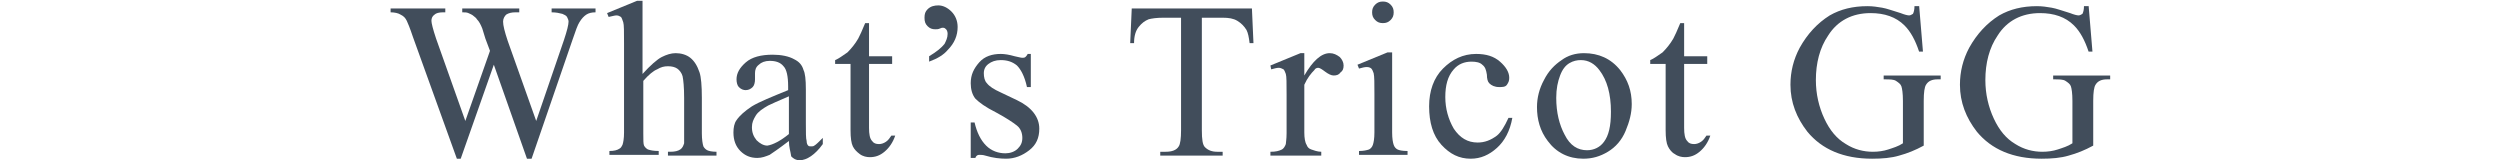
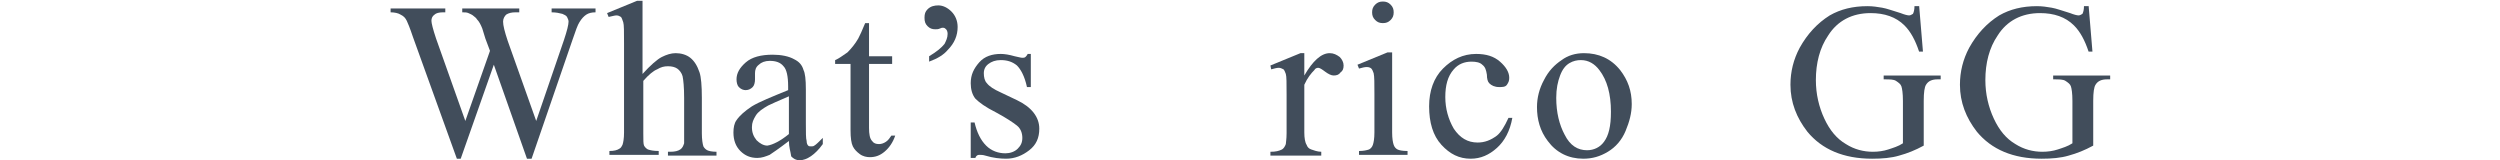
<svg xmlns="http://www.w3.org/2000/svg" version="1.1" id="レイヤー_1" x="0px" y="0px" viewBox="0 0 324.5 20.8" style="enable-background:new 0 0 324.5 20.8;" xml:space="preserve">
  <style type="text/css">
	.st0{fill:#414D5B;}
</style>
  <g>
    <path class="st0" d="M77.3,1.1v0.5c-0.5,0-0.9,0.1-1.2,0.3c-0.3,0.2-0.6,0.5-0.9,1C75,3.2,74.7,4,74.3,5.2L69,20.6h-0.6L64.1,8.4   l-4.3,12.2h-0.5L53.6,4.8c-0.4-1.2-0.7-1.9-0.8-2.1c-0.2-0.4-0.4-0.6-0.8-0.8c-0.3-0.2-0.8-0.3-1.3-0.3V1.1h7.1v0.5h-0.3   c-0.5,0-0.9,0.1-1.1,0.3c-0.3,0.2-0.4,0.5-0.4,0.8c0,0.3,0.2,1.1,0.6,2.3l3.8,10.7l3.2-9.1l-0.6-1.6l-0.4-1.3   c-0.2-0.5-0.4-0.9-0.7-1.2c-0.1-0.2-0.3-0.3-0.4-0.4c-0.2-0.2-0.5-0.3-0.7-0.4c-0.2-0.1-0.5-0.1-0.8-0.1V1.1h7.4v0.5h-0.5   c-0.5,0-0.9,0.1-1.2,0.3c-0.2,0.2-0.4,0.5-0.4,0.9c0,0.5,0.2,1.3,0.6,2.5l3.7,10.4l3.6-10.5c0.4-1.2,0.6-2,0.6-2.4   c0-0.2-0.1-0.4-0.2-0.6S73.2,1.9,73,1.8c-0.4-0.1-0.8-0.2-1.4-0.2V1.1H77.3z" />
    <path class="st0" d="M83.4,0.2v9.4c1-1.1,1.9-1.9,2.5-2.2c0.6-0.3,1.2-0.5,1.8-0.5c0.7,0,1.4,0.2,1.9,0.6c0.5,0.4,0.9,1,1.2,1.9   c0.2,0.6,0.3,1.7,0.3,3.3v4.6c0,0.8,0.1,1.4,0.2,1.7c0.1,0.2,0.3,0.4,0.5,0.5c0.2,0.1,0.6,0.2,1.2,0.2v0.5h-6.3v-0.5h0.3   c0.6,0,1-0.1,1.3-0.3s0.4-0.5,0.5-0.8c0-0.2,0-0.6,0-1.3v-4.6c0-1.4-0.1-2.3-0.2-2.8c-0.1-0.4-0.4-0.8-0.7-1   c-0.3-0.2-0.7-0.3-1.2-0.3c-0.5,0-0.9,0.1-1.4,0.4c-0.5,0.2-1.1,0.7-1.8,1.5v6.8c0,0.9,0,1.4,0.1,1.6c0.1,0.2,0.3,0.4,0.5,0.5   c0.3,0.1,0.7,0.2,1.4,0.2v0.5h-6.4v-0.5c0.6,0,1-0.1,1.3-0.3c0.2-0.1,0.3-0.3,0.4-0.5c0.1-0.3,0.2-0.8,0.2-1.6V5.6   c0-1.5,0-2.4-0.1-2.7c-0.1-0.3-0.2-0.6-0.3-0.7C80.4,2.1,80.3,2,80,2c-0.2,0-0.5,0.1-1,0.2l-0.2-0.5l3.9-1.6H83.4z" />
    <path class="st0" d="M102.4,18.3c-1.3,1-2.2,1.6-2.5,1.8c-0.5,0.2-1,0.4-1.6,0.4c-0.9,0-1.6-0.3-2.2-0.9c-0.6-0.6-0.9-1.4-0.9-2.4   c0-0.6,0.1-1.2,0.4-1.6c0.4-0.6,1.1-1.2,2-1.8c1-0.6,2.5-1.2,4.7-2.1v-0.5c0-1.3-0.2-2.2-0.6-2.6c-0.4-0.5-1-0.7-1.8-0.7   c-0.6,0-1.1,0.2-1.4,0.5c-0.4,0.3-0.5,0.7-0.5,1.1l0,0.8c0,0.4-0.1,0.8-0.3,1s-0.5,0.4-0.9,0.4c-0.3,0-0.6-0.1-0.9-0.4   c-0.2-0.2-0.3-0.6-0.3-1c0-0.8,0.4-1.5,1.2-2.2c0.8-0.7,2-1,3.5-1c1.1,0,2.1,0.2,2.8,0.6c0.6,0.3,1,0.7,1.2,1.4   c0.2,0.4,0.3,1.2,0.3,2.5v4.4c0,1.2,0,2,0.1,2.3c0,0.3,0.1,0.5,0.2,0.6c0.1,0.1,0.2,0.1,0.4,0.1c0.1,0,0.3,0,0.4-0.1   c0.2-0.1,0.6-0.5,1.1-1v0.8c-1,1.4-2.1,2.1-3,2.1c-0.5,0-0.8-0.2-1.1-0.5C102.6,19.6,102.4,19.1,102.4,18.3z M102.4,17.4v-4.9   c-1.4,0.6-2.3,1-2.7,1.2c-0.7,0.4-1.3,0.8-1.6,1.3c-0.3,0.5-0.5,0.9-0.5,1.5c0,0.7,0.2,1.2,0.6,1.7c0.4,0.4,0.9,0.7,1.4,0.7   C100.3,18.8,101.3,18.3,102.4,17.4z" />
    <path class="st0" d="M112.8,3.1v4.2h3v1h-3v8.3c0,0.8,0.1,1.4,0.4,1.7c0.2,0.3,0.5,0.4,0.9,0.4c0.3,0,0.6-0.1,0.9-0.3   c0.3-0.2,0.5-0.5,0.7-0.8h0.5c-0.3,0.9-0.8,1.6-1.4,2.1c-0.6,0.5-1.2,0.7-1.9,0.7c-0.4,0-0.9-0.1-1.3-0.4s-0.7-0.6-0.9-1   c-0.2-0.4-0.3-1.1-0.3-2.1V8.3h-2V7.8c0.5-0.2,1-0.6,1.6-1c0.5-0.5,1-1.1,1.4-1.8c0.2-0.4,0.5-1,0.9-2H112.8z" />
    <path class="st0" d="M120.6,8V7.3c1-0.6,1.6-1.1,2-1.6c0.2-0.4,0.4-0.8,0.4-1.3c0-0.3-0.1-0.5-0.2-0.6c-0.1-0.1-0.2-0.2-0.4-0.2   c-0.1,0-0.2,0-0.4,0.1c-0.2,0.1-0.4,0.1-0.6,0.1c-0.4,0-0.7-0.1-1-0.4c-0.3-0.3-0.4-0.6-0.4-1.1c0-0.5,0.1-0.8,0.4-1.1   c0.4-0.4,0.9-0.5,1.4-0.5c0.6,0,1.2,0.3,1.7,0.8s0.8,1.2,0.8,2c0,1.1-0.4,2.1-1.3,3C122.5,7.1,121.7,7.6,120.6,8z" />
    <path class="st0" d="M133.8,6.9v4.4h-0.5C133,9.9,132.5,9,132,8.5c-0.6-0.5-1.3-0.7-2.1-0.7c-0.7,0-1.2,0.2-1.6,0.5   s-0.6,0.7-0.6,1.2c0,0.5,0.1,1,0.4,1.3c0.3,0.4,0.9,0.8,1.8,1.2l2.1,1c1.9,0.9,2.9,2.2,2.9,3.7c0,1.2-0.4,2.1-1.3,2.8   c-0.9,0.7-1.9,1.1-3,1.1c-0.8,0-1.7-0.1-2.7-0.4c-0.3-0.1-0.6-0.1-0.8-0.1c-0.2,0-0.4,0.1-0.5,0.4H126v-4.6h0.5   c0.3,1.3,0.8,2.3,1.5,3c0.7,0.7,1.6,1,2.5,1c0.6,0,1.2-0.2,1.6-0.6s0.6-0.8,0.6-1.4c0-0.6-0.2-1.2-0.7-1.6s-1.4-1-2.7-1.7   c-1.4-0.7-2.2-1.3-2.7-1.8c-0.4-0.5-0.6-1.2-0.6-2c0-1.1,0.4-1.9,1.1-2.7s1.7-1.1,2.8-1.1c0.5,0,1.1,0.1,1.8,0.3   c0.5,0.1,0.8,0.2,1,0.2c0.1,0,0.3,0,0.4-0.1s0.2-0.2,0.3-0.4H133.8z" />
-     <path class="st0" d="M162.5,1.1l0.2,4.5h-0.5c-0.1-0.8-0.2-1.3-0.4-1.7c-0.3-0.5-0.7-0.9-1.2-1.2s-1.1-0.4-1.9-0.4H156v14.6   c0,1.2,0.1,1.9,0.4,2.2c0.4,0.4,0.9,0.6,1.6,0.6h0.7v0.5h-8.1v-0.5h0.7c0.8,0,1.4-0.2,1.7-0.7c0.2-0.3,0.3-1,0.3-2.1V2.3H151   c-0.9,0-1.5,0.1-1.9,0.2c-0.5,0.2-0.9,0.5-1.3,1s-0.6,1.2-0.6,2.1h-0.5l0.2-4.5H162.5z" />
    <path class="st0" d="M169.3,6.9v2.9c1.1-1.9,2.2-2.9,3.3-2.9c0.5,0,0.9,0.2,1.3,0.5c0.3,0.3,0.5,0.7,0.5,1.1c0,0.4-0.1,0.7-0.4,0.9   c-0.2,0.3-0.5,0.4-0.9,0.4c-0.3,0-0.7-0.2-1.1-0.5c-0.4-0.3-0.7-0.5-0.9-0.5c-0.2,0-0.4,0.1-0.5,0.3c-0.4,0.4-0.9,1-1.3,1.9v6.2   c0,0.7,0.1,1.3,0.3,1.6c0.1,0.3,0.3,0.5,0.6,0.6s0.8,0.3,1.3,0.3v0.5h-6.6v-0.5c0.7,0,1.1-0.1,1.5-0.3c0.2-0.1,0.4-0.4,0.5-0.7   c0-0.2,0.1-0.6,0.1-1.4v-5c0-1.5,0-2.4-0.1-2.7s-0.2-0.5-0.3-0.6c-0.2-0.1-0.4-0.2-0.6-0.2c-0.3,0-0.6,0.1-1,0.2l-0.1-0.5l3.9-1.6   H169.3z" />
    <path class="st0" d="M180.7,6.9v10.3c0,0.8,0.1,1.3,0.2,1.6c0.1,0.3,0.3,0.5,0.5,0.6c0.2,0.1,0.6,0.2,1.3,0.2v0.5h-6.3v-0.5   c0.6,0,1-0.1,1.3-0.2c0.2-0.1,0.4-0.3,0.5-0.6c0.1-0.3,0.2-0.8,0.2-1.6v-5c0-1.4,0-2.3-0.1-2.7c-0.1-0.3-0.2-0.5-0.3-0.6   s-0.3-0.2-0.6-0.2c-0.3,0-0.6,0.1-1,0.2l-0.2-0.5l3.9-1.6H180.7z M179.5,0.2c0.4,0,0.7,0.1,1,0.4s0.4,0.6,0.4,1s-0.1,0.7-0.4,1   s-0.6,0.4-1,0.4s-0.7-0.1-1-0.4c-0.3-0.3-0.4-0.6-0.4-1s0.1-0.7,0.4-1S179.1,0.2,179.5,0.2z" />
    <path class="st0" d="M196.3,15.3c-0.3,1.7-1,3-2,3.9c-1,0.9-2.1,1.4-3.4,1.4c-1.5,0-2.7-0.6-3.8-1.8s-1.6-2.9-1.6-5   c0-2,0.6-3.7,1.8-4.9s2.6-1.9,4.3-1.9c1.3,0,2.3,0.3,3.1,1c0.8,0.7,1.2,1.4,1.2,2.1c0,0.4-0.1,0.6-0.3,0.9s-0.6,0.3-1,0.3   c-0.6,0-1-0.2-1.3-0.5c-0.2-0.2-0.3-0.6-0.3-1.1c-0.1-0.6-0.2-1-0.6-1.3c-0.3-0.3-0.8-0.4-1.4-0.4c-0.9,0-1.7,0.3-2.3,1   c-0.8,0.9-1.1,2.1-1.1,3.6c0,1.5,0.4,2.9,1.1,4.1c0.8,1.2,1.8,1.8,3.1,1.8c0.9,0,1.7-0.3,2.5-0.9c0.5-0.4,1-1.2,1.5-2.3L196.3,15.3   z" />
    <path class="st0" d="M205.6,6.9c1.9,0,3.5,0.7,4.7,2.2c1,1.3,1.5,2.7,1.5,4.4c0,1.2-0.3,2.3-0.8,3.5s-1.3,2.1-2.3,2.7   s-2,0.9-3.2,0.9c-1.9,0-3.5-0.8-4.6-2.3c-1-1.3-1.4-2.8-1.4-4.4c0-1.2,0.3-2.4,0.9-3.5c0.6-1.2,1.4-2,2.3-2.6   C203.5,7.2,204.5,6.9,205.6,6.9z M205.2,7.8c-0.5,0-1,0.1-1.5,0.4s-0.9,0.8-1.2,1.6s-0.5,1.7-0.5,2.9c0,1.9,0.4,3.5,1.1,4.8   c0.7,1.4,1.7,2,2.9,2c0.9,0,1.7-0.4,2.2-1.1c0.6-0.8,0.9-2,0.9-3.9c0-2.3-0.5-4.1-1.5-5.4C207,8.3,206.2,7.8,205.2,7.8z" />
-     <path class="st0" d="M218.6,3.1v4.2h3v1h-3v8.3c0,0.8,0.1,1.4,0.4,1.7c0.2,0.3,0.5,0.4,0.9,0.4c0.3,0,0.6-0.1,0.9-0.3   c0.3-0.2,0.5-0.5,0.7-0.8h0.5c-0.3,0.9-0.8,1.6-1.4,2.1s-1.2,0.7-1.9,0.7c-0.4,0-0.9-0.1-1.3-0.4c-0.4-0.2-0.7-0.6-0.9-1   c-0.2-0.4-0.3-1.1-0.3-2.1V8.3h-2V7.8c0.5-0.2,1-0.6,1.6-1c0.5-0.5,1-1.1,1.4-1.8c0.2-0.4,0.5-1,0.9-2H218.6z" />
    <path class="st0" d="M249.1,0.7l0.5,6h-0.5c-0.5-1.5-1.1-2.6-1.9-3.4c-1.1-1.1-2.6-1.6-4.4-1.6c-2.4,0-4.3,1-5.5,2.9   c-1.1,1.6-1.6,3.6-1.6,5.8c0,1.8,0.4,3.5,1.1,5s1.6,2.6,2.8,3.3c1.1,0.7,2.3,1,3.5,1c0.7,0,1.4-0.1,2-0.3s1.3-0.4,1.9-0.8v-5.5   c0-1-0.1-1.6-0.2-1.9c-0.1-0.3-0.4-0.5-0.7-0.7s-0.8-0.2-1.6-0.2V9.8h7.4v0.5h-0.4c-0.7,0-1.2,0.2-1.5,0.7c-0.2,0.3-0.3,1-0.3,2.1   v5.8c-1.1,0.6-2.1,1-3.2,1.3c-1,0.3-2.2,0.4-3.5,0.4c-3.7,0-6.5-1.2-8.4-3.5c-1.4-1.8-2.2-3.8-2.2-6.1c0-1.7,0.4-3.3,1.2-4.8   c1-1.8,2.3-3.2,3.9-4.2c1.4-0.8,3-1.2,4.9-1.2c0.7,0,1.3,0.1,1.9,0.2s1.4,0.4,2.4,0.7c0.5,0.2,0.9,0.3,1.1,0.3s0.3-0.1,0.5-0.2   c0.1-0.2,0.2-0.5,0.2-1H249.1z" />
    <path class="st0" d="M271.1,0.7l0.5,6h-0.5c-0.5-1.5-1.1-2.6-1.9-3.4c-1.1-1.1-2.6-1.6-4.4-1.6c-2.4,0-4.3,1-5.5,2.9   c-1.1,1.6-1.6,3.6-1.6,5.8c0,1.8,0.4,3.5,1.1,5s1.6,2.6,2.8,3.3c1.1,0.7,2.3,1,3.5,1c0.7,0,1.4-0.1,2-0.3s1.3-0.4,1.9-0.8v-5.5   c0-1-0.1-1.6-0.2-1.9c-0.1-0.3-0.4-0.5-0.7-0.7s-0.8-0.2-1.6-0.2V9.8h7.4v0.5h-0.4c-0.7,0-1.2,0.2-1.5,0.7c-0.2,0.3-0.3,1-0.3,2.1   v5.8c-1.1,0.6-2.1,1-3.2,1.3c-1,0.3-2.2,0.4-3.5,0.4c-3.7,0-6.5-1.2-8.4-3.5c-1.4-1.8-2.2-3.8-2.2-6.1c0-1.7,0.4-3.3,1.2-4.8   c1-1.8,2.3-3.2,3.9-4.2c1.4-0.8,3-1.2,4.9-1.2c0.7,0,1.3,0.1,1.9,0.2s1.4,0.4,2.4,0.7c0.5,0.2,0.9,0.3,1.1,0.3s0.3-0.1,0.5-0.2   c0.1-0.2,0.2-0.5,0.2-1H271.1z" />
  </g>
</svg>